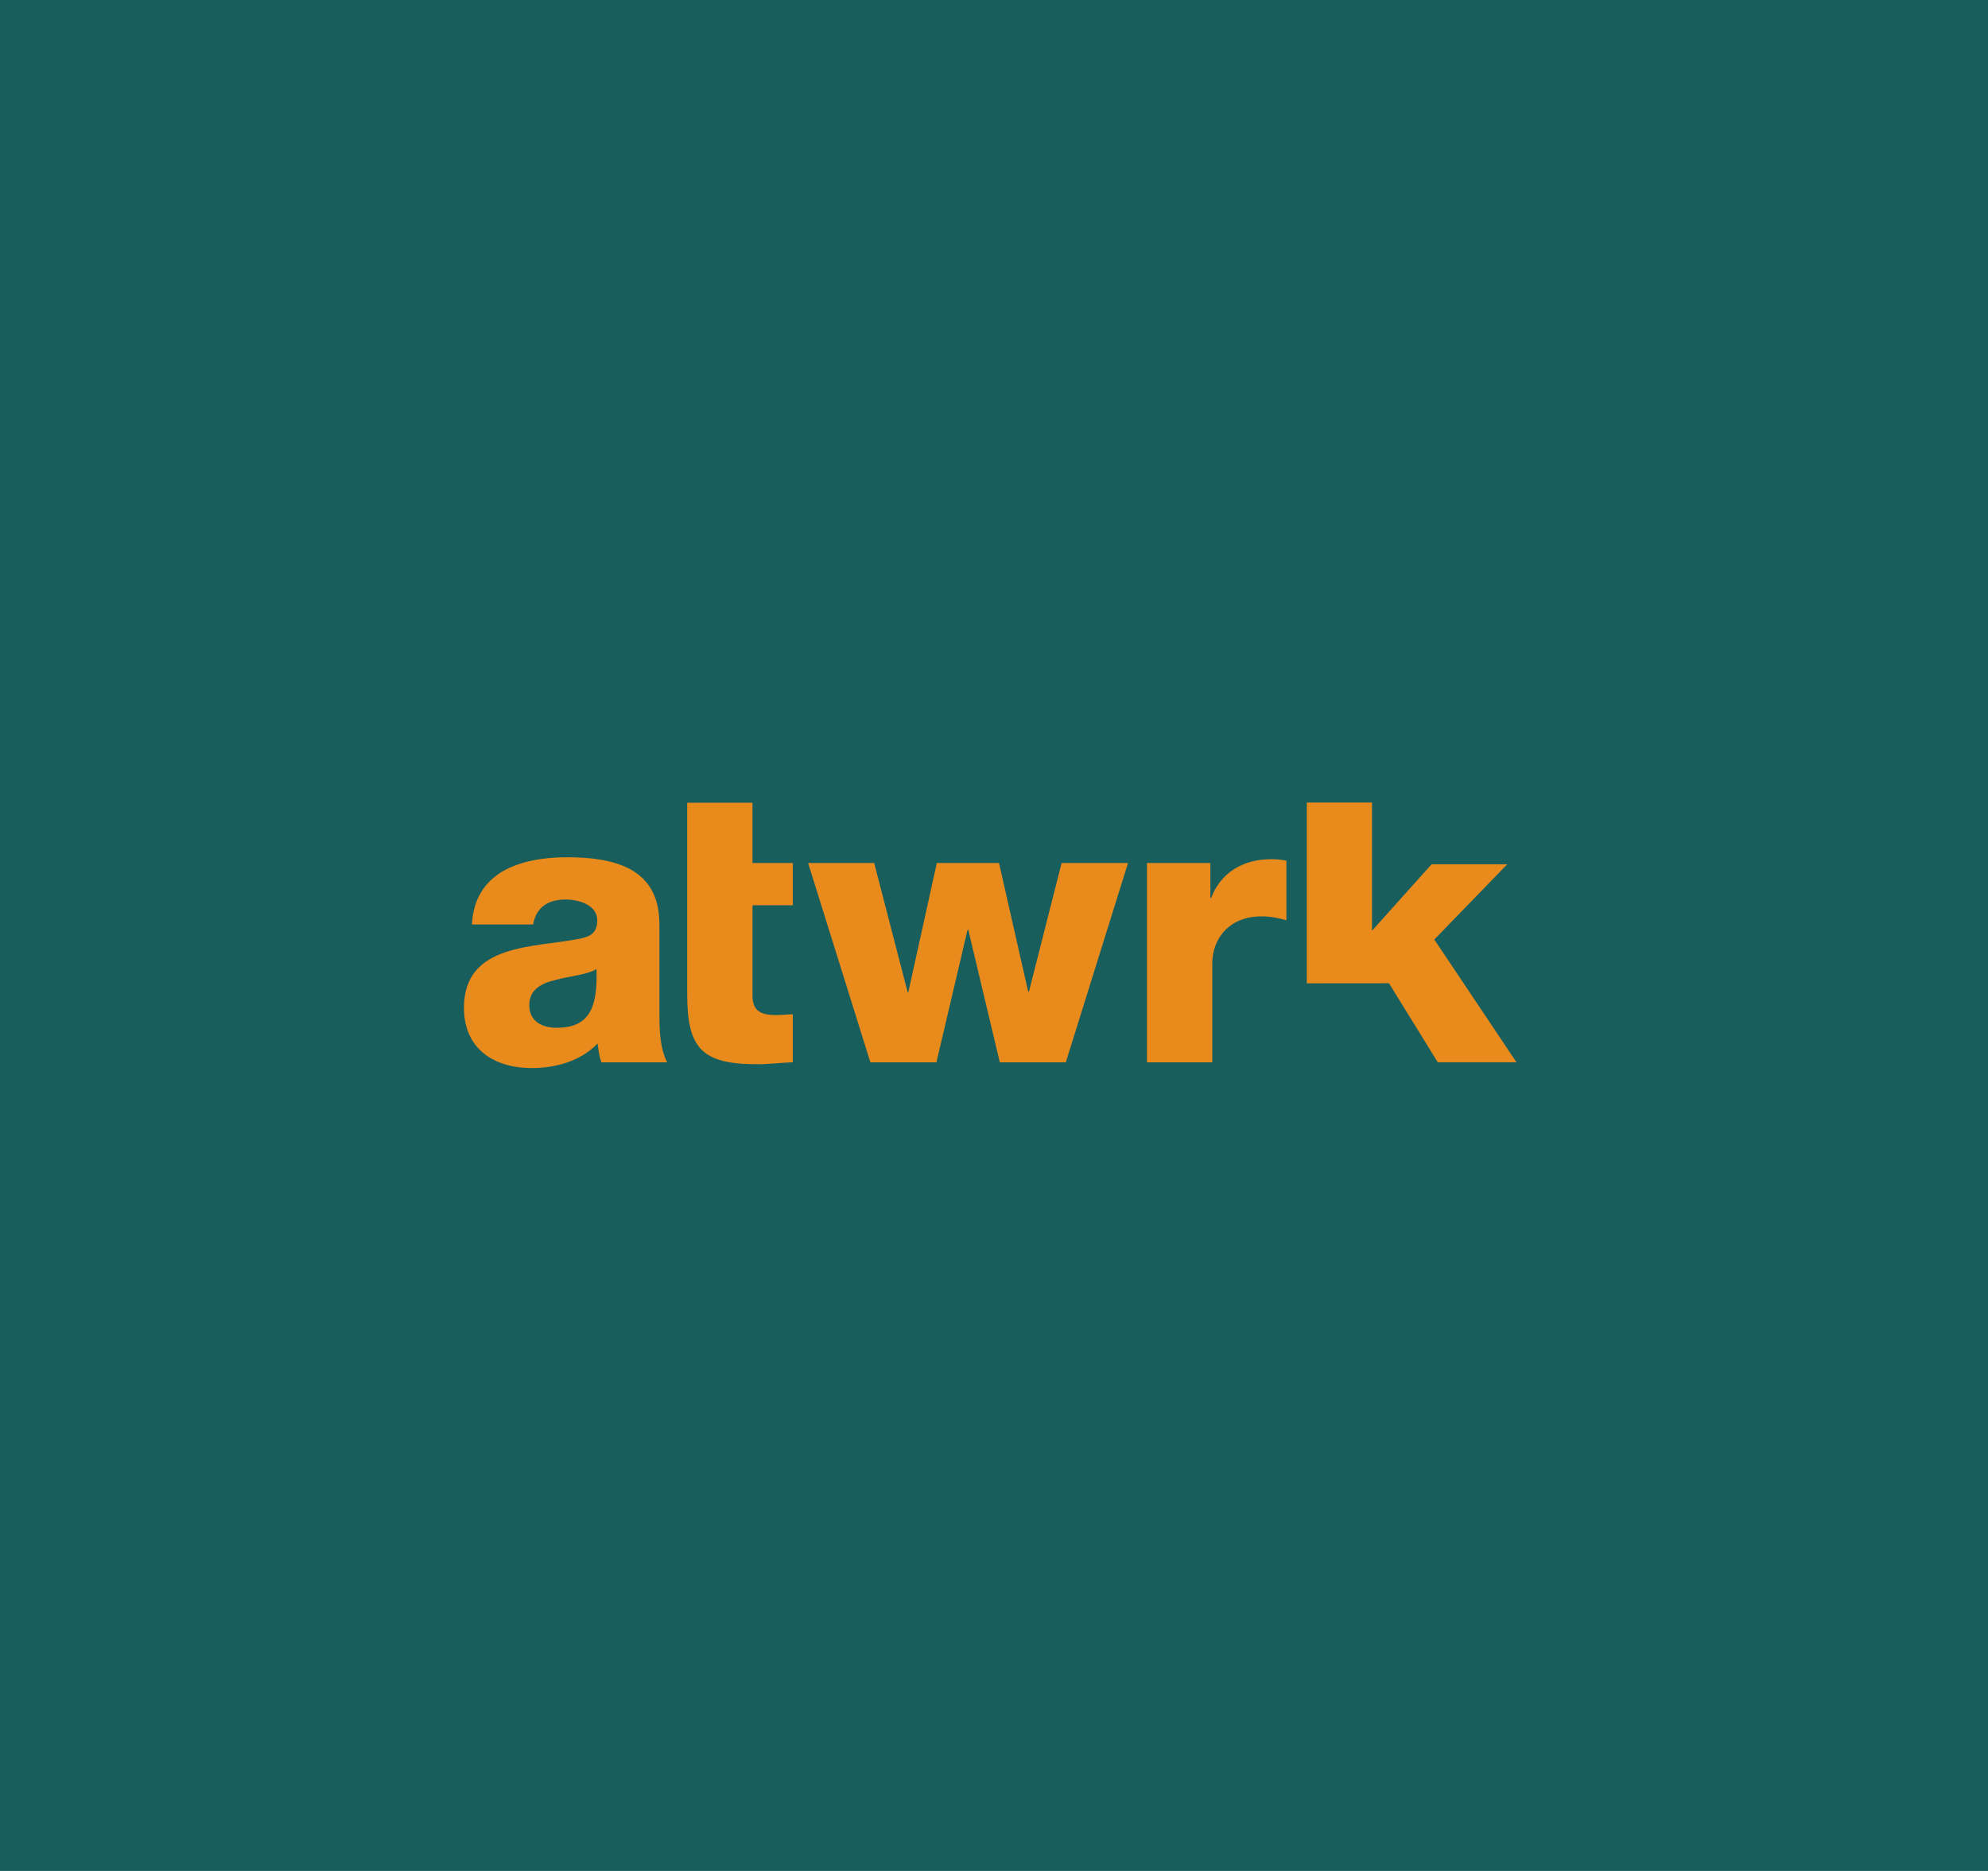
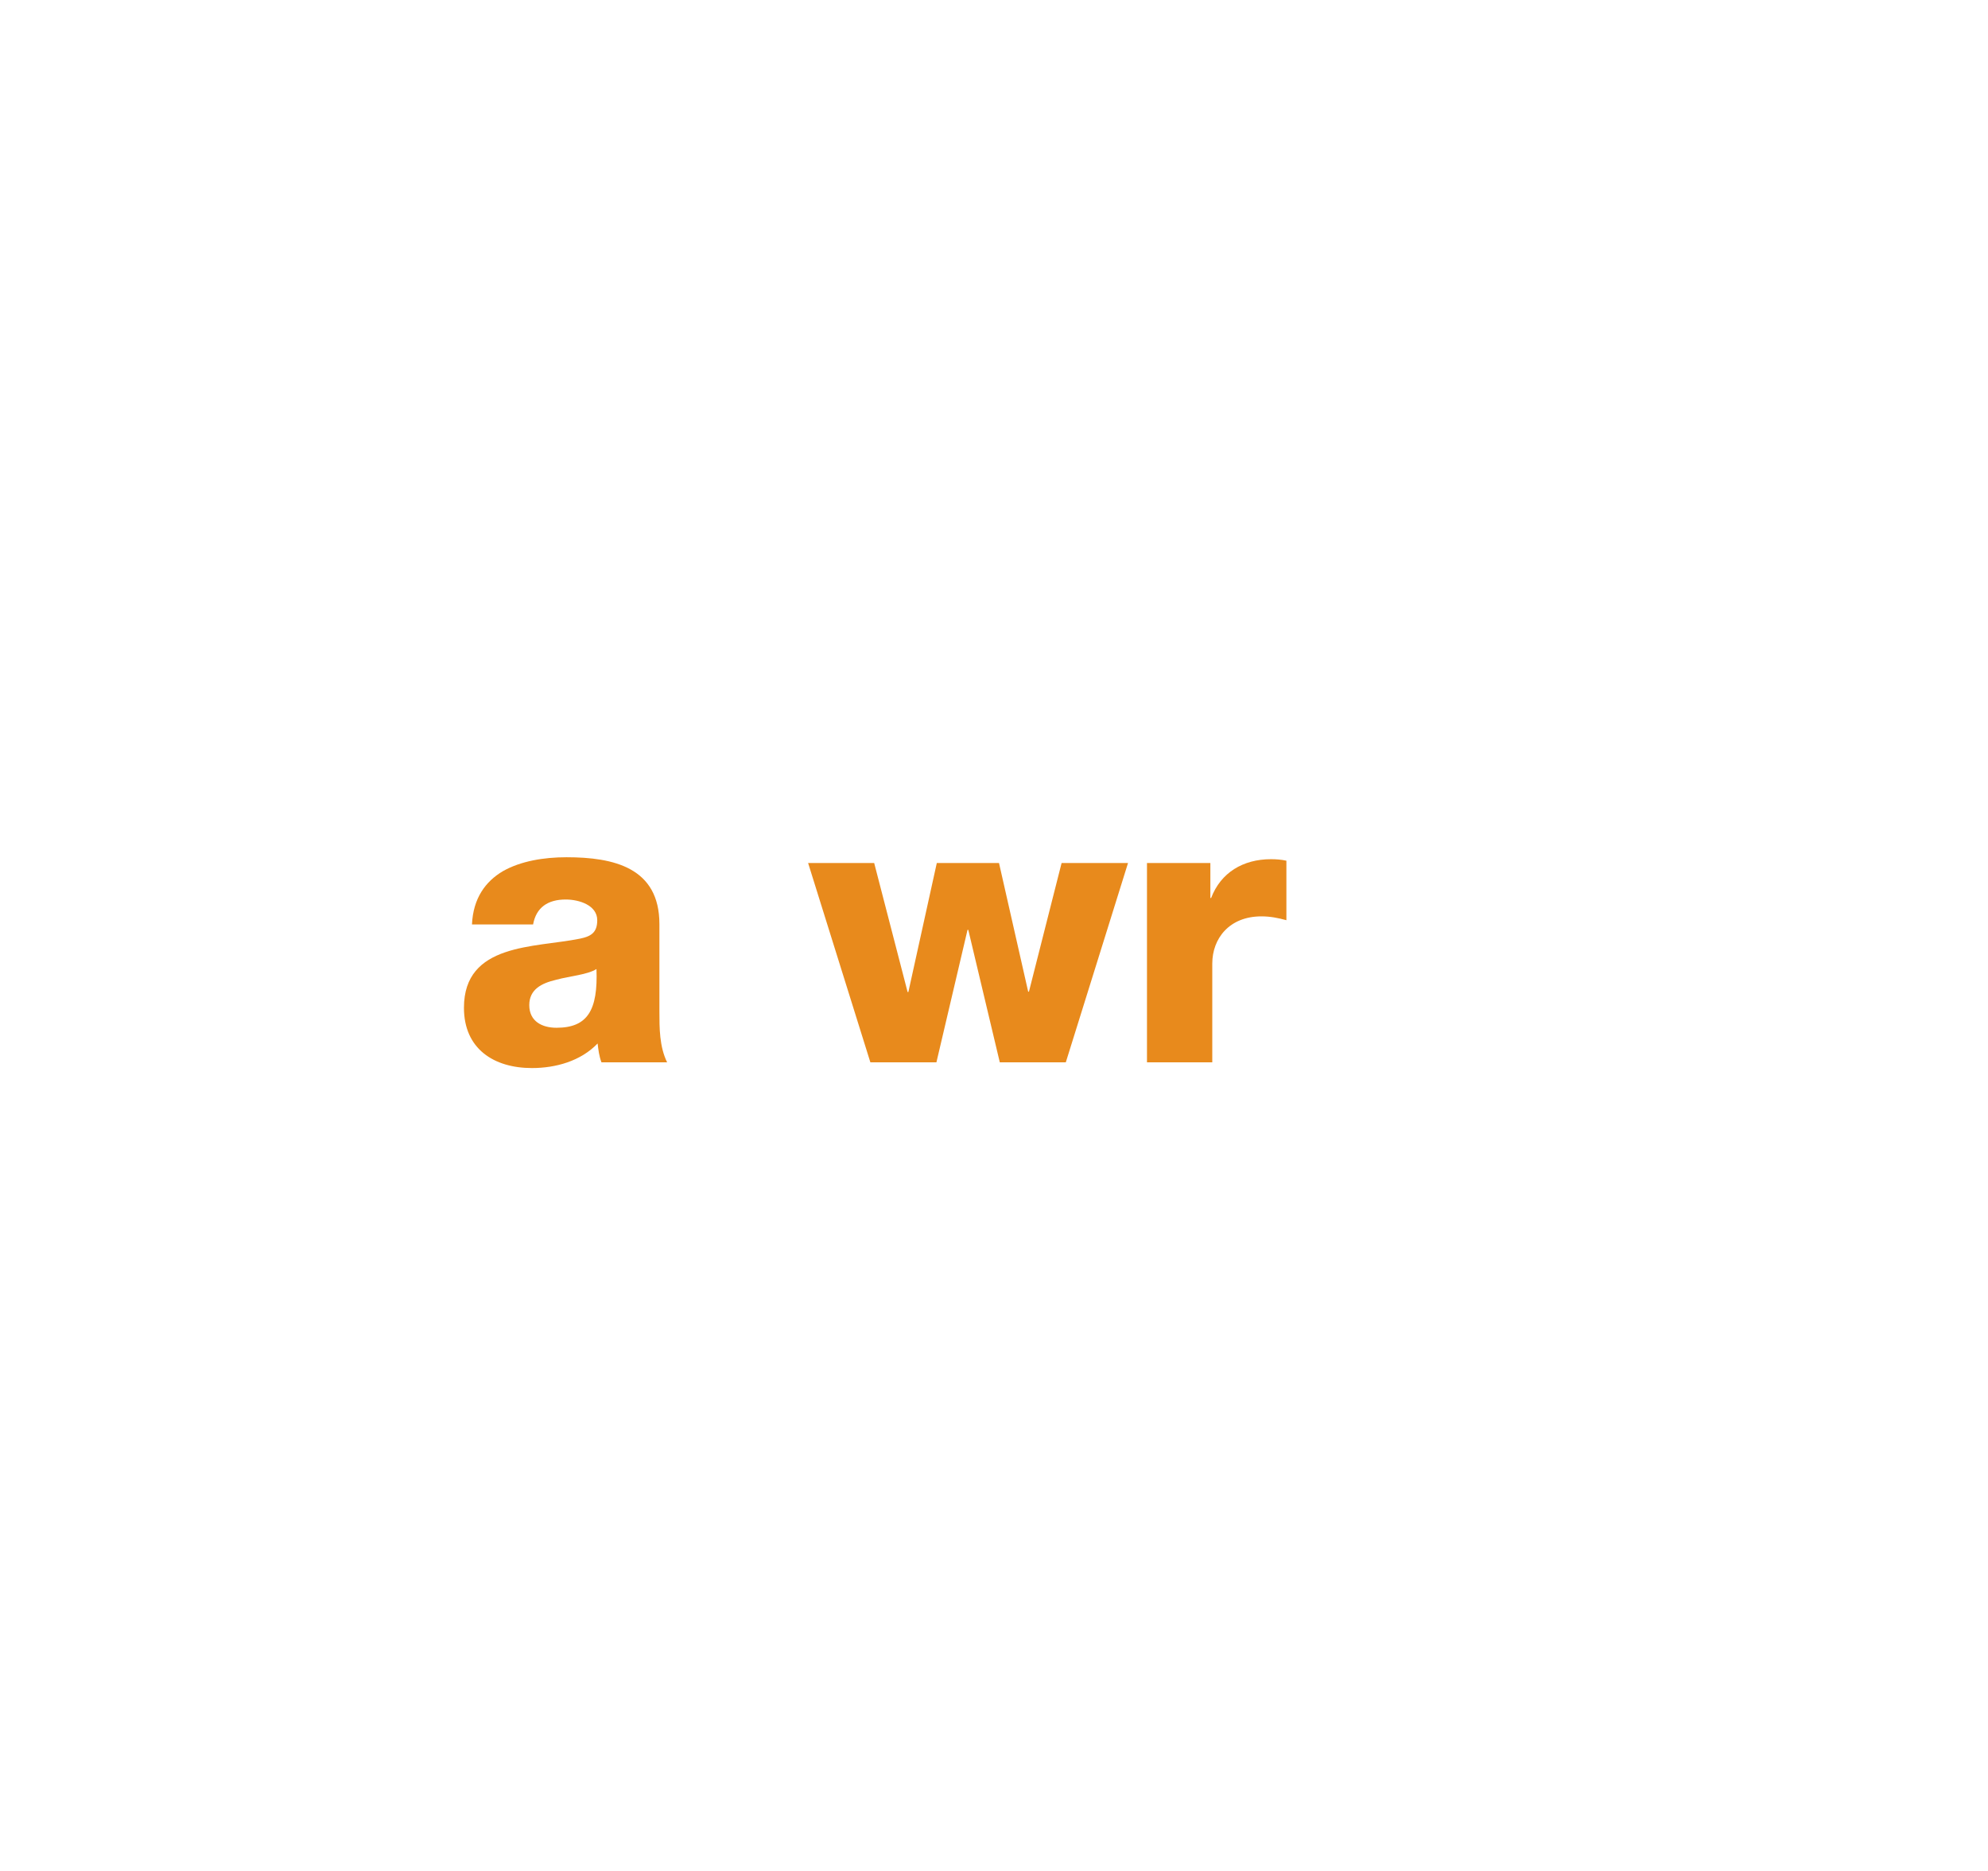
<svg xmlns="http://www.w3.org/2000/svg" id="Layer_1" data-name="Layer 1" viewBox="0 0 850 800">
  <defs>
    <style>
      .cls-1 {
        fill: #e88a1c;
      }

      .cls-2 {
        fill: #185e5d;
      }
    </style>
  </defs>
-   <path class="cls-2" d="M0,0h850v800H0V0Z" />
  <g>
-     <path class="cls-1" d="M558.73,343.16h27.91v54.79l25.46-28.4h32.35l-31.19,32.18,35.13,52.48h-33.66l-20.85-33.78-35.14.03v-77.31Z" />
    <path class="cls-1" d="M227.93,395.29c1.32-7.22,6.23-10.67,13.96-10.67,5.75,0,13.47,2.46,13.47,8.86,0,5.25-2.63,6.91-7.39,7.88-19.38,3.95-49.6,1.8-49.6,29.56,0,17.56,12.8,25.77,29.06,25.77,10.18,0,20.85-2.96,28.09-10.51.33,2.81.65,5.43,1.64,8.05h28.07c-3.29-6.74-3.29-14.62-3.29-21.84v-37.27c0-24.14-19.54-28.57-39.74-28.57-9.68,0-19.54,1.64-27.1,5.91-7.55,4.43-12.8,11.66-13.3,22.83h26.12ZM226.3,429.78c0-6.74,5.25-9.37,11.5-10.84,6.08-1.65,13.3-2.13,17.23-4.59.66,17.56-3.77,25.11-17.08,25.11-6.24,0-11.65-2.78-11.65-9.68" />
-     <path class="cls-1" d="M339,387.08h-17.25v38.74c0,6.73,3.93,8.21,10.01,8.21,2.3,0,4.76-.33,7.22-.33v20.52c-5.09.17-10.18.83-15.27.83-23.81,0-29.89-6.91-29.89-30.05v-81.77h27.91v25.79h17.25v18.06" />
    <path class="cls-1" d="M455.72,454.24h-28.24l-13.47-56.64h-.33l-13.3,56.64h-28.24l-26.62-85.22h28.25l14.29,55.17h.32l12.16-55.17h26.6l12.47,55h.33l13.96-55h28.4l-26.6,85.22Z" />
    <path class="cls-1" d="M490.41,369.02h27.1v14.95h.33c4.11-10.84,13.63-16.59,25.62-16.59,2.13,0,4.43.17,6.56.65v25.44c-3.6-.98-6.91-1.64-10.67-1.64-13.8,0-21.02,9.52-21.02,20.19v42.21h-27.92v-85.22Z" />
  </g>
</svg>